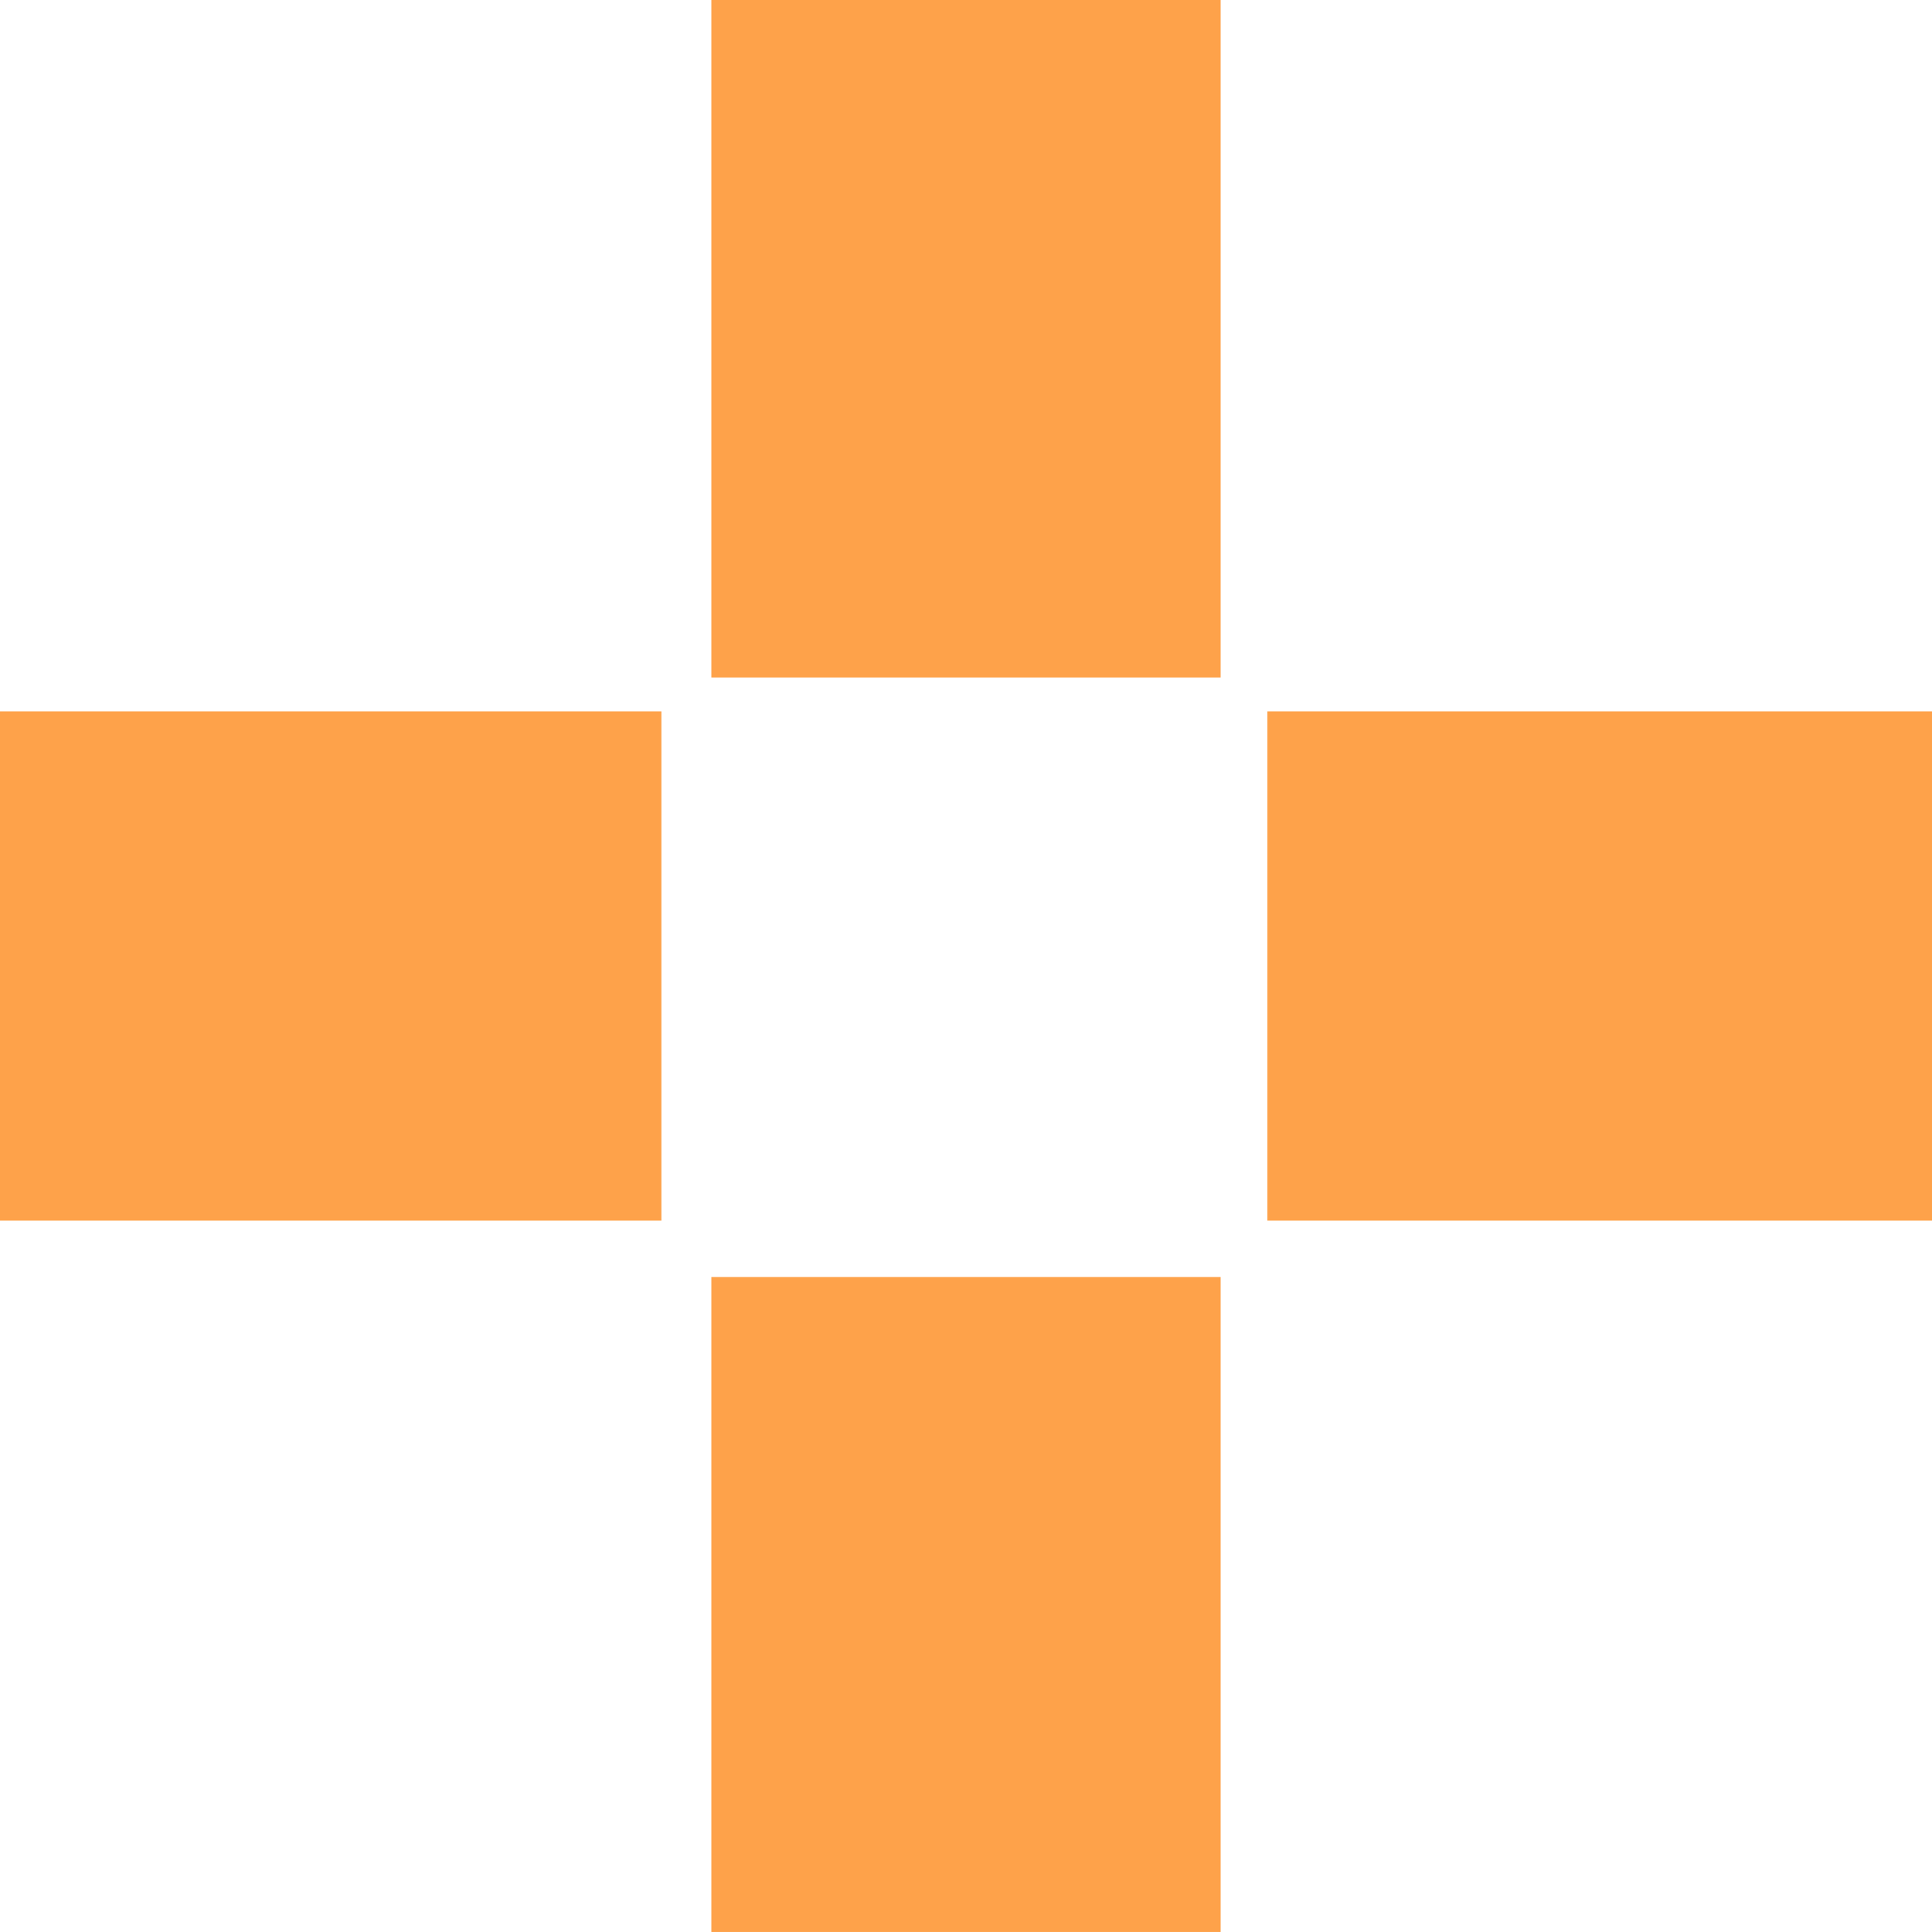
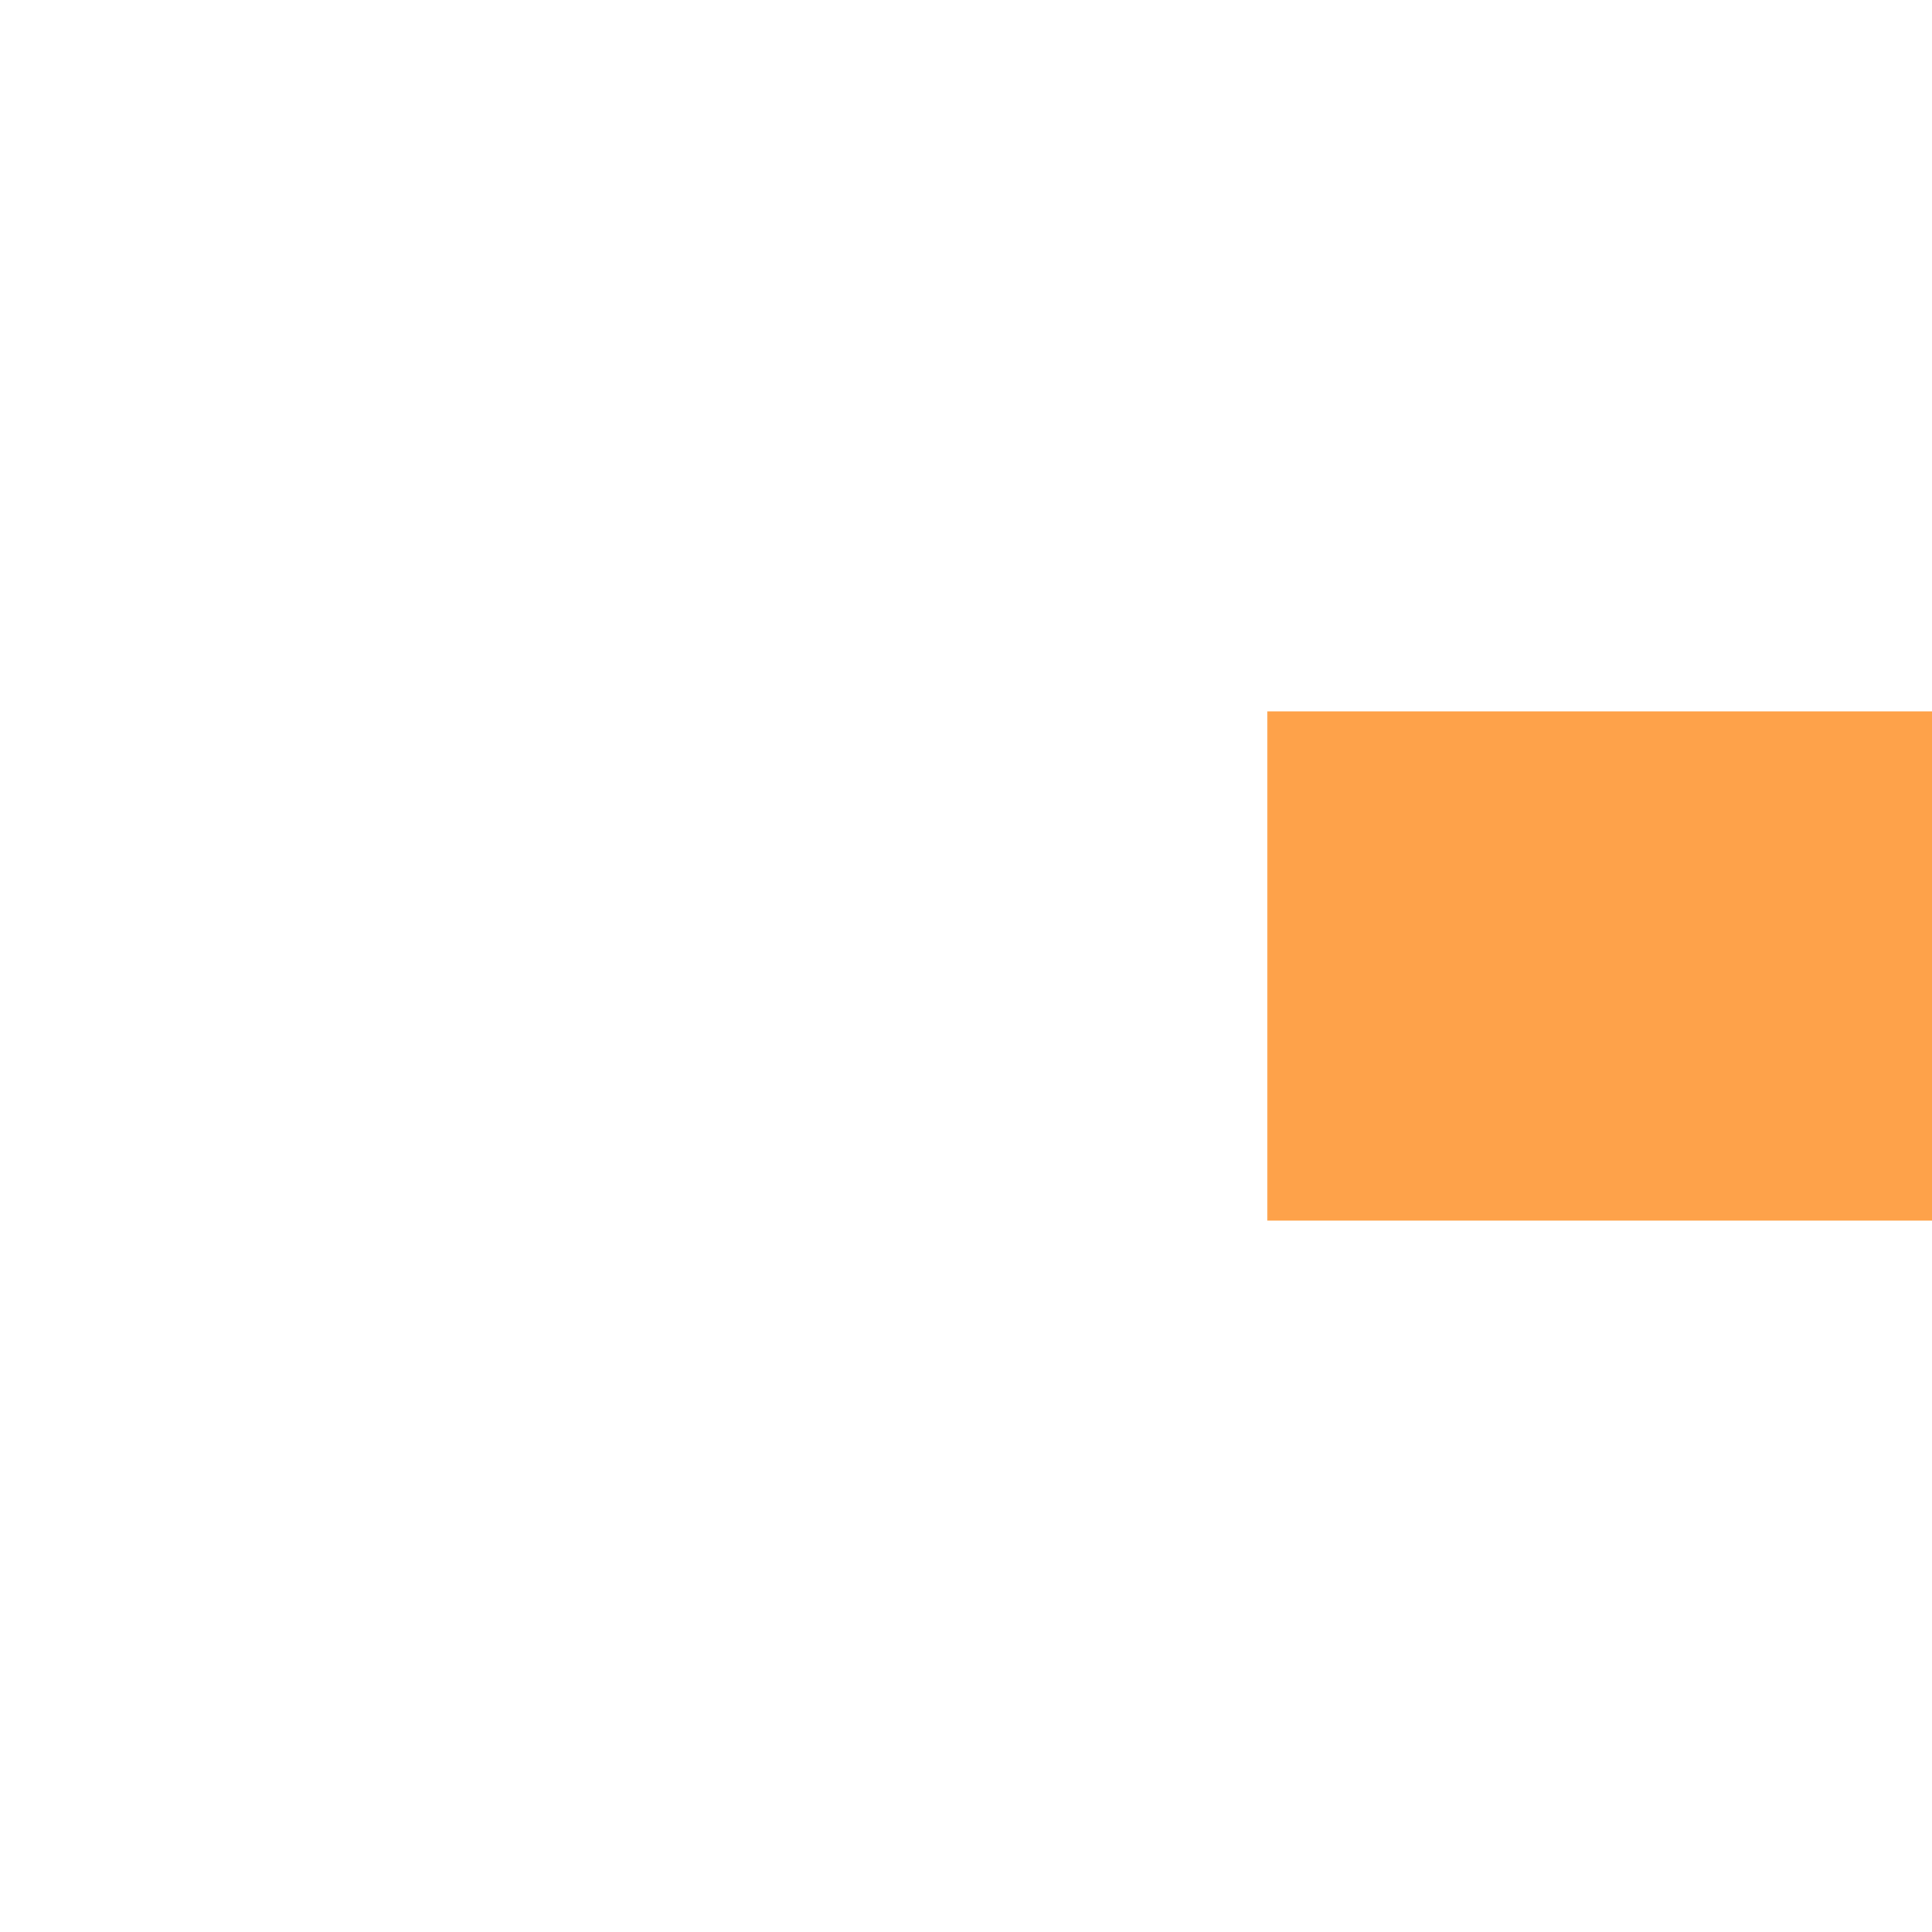
<svg xmlns="http://www.w3.org/2000/svg" viewBox="0 0 107.007 107.007" width="100%" style="vertical-align: middle; max-width: 100%; width: 100%;">
  <g>
    <g>
      <rect x="70.196" y="39.4" width="36.811" height="28.206" fill="rgb(254,162,74)">
     </rect>
-       <rect y="39.4" width="36.633" height="28.206" fill="rgb(254,162,74)">
-      </rect>
-       <rect x="39.4" y="70.729" width="28.207" height="36.277" fill="rgb(254,162,74)">
-      </rect>
-       <rect x="39.4" width="28.207" height="37.523" fill="rgb(254,162,74)">
-      </rect>
    </g>
  </g>
</svg>